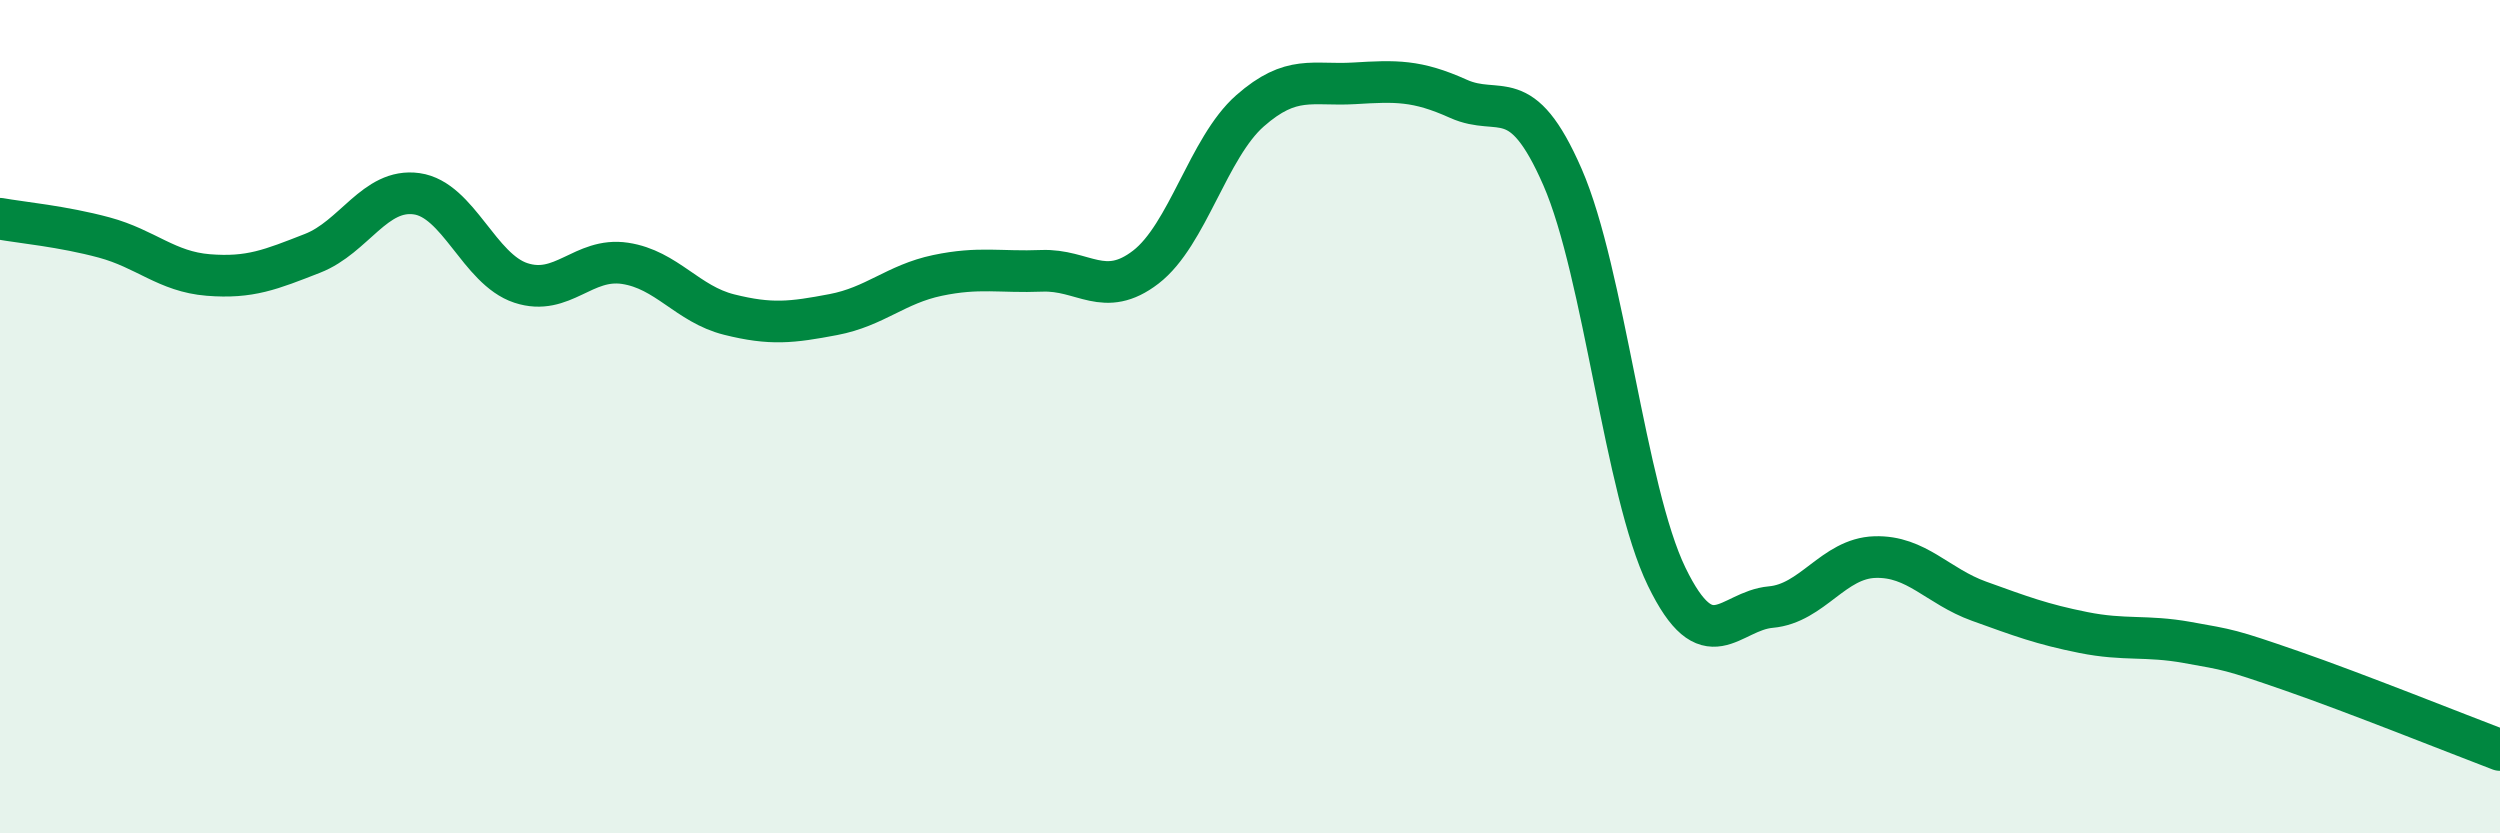
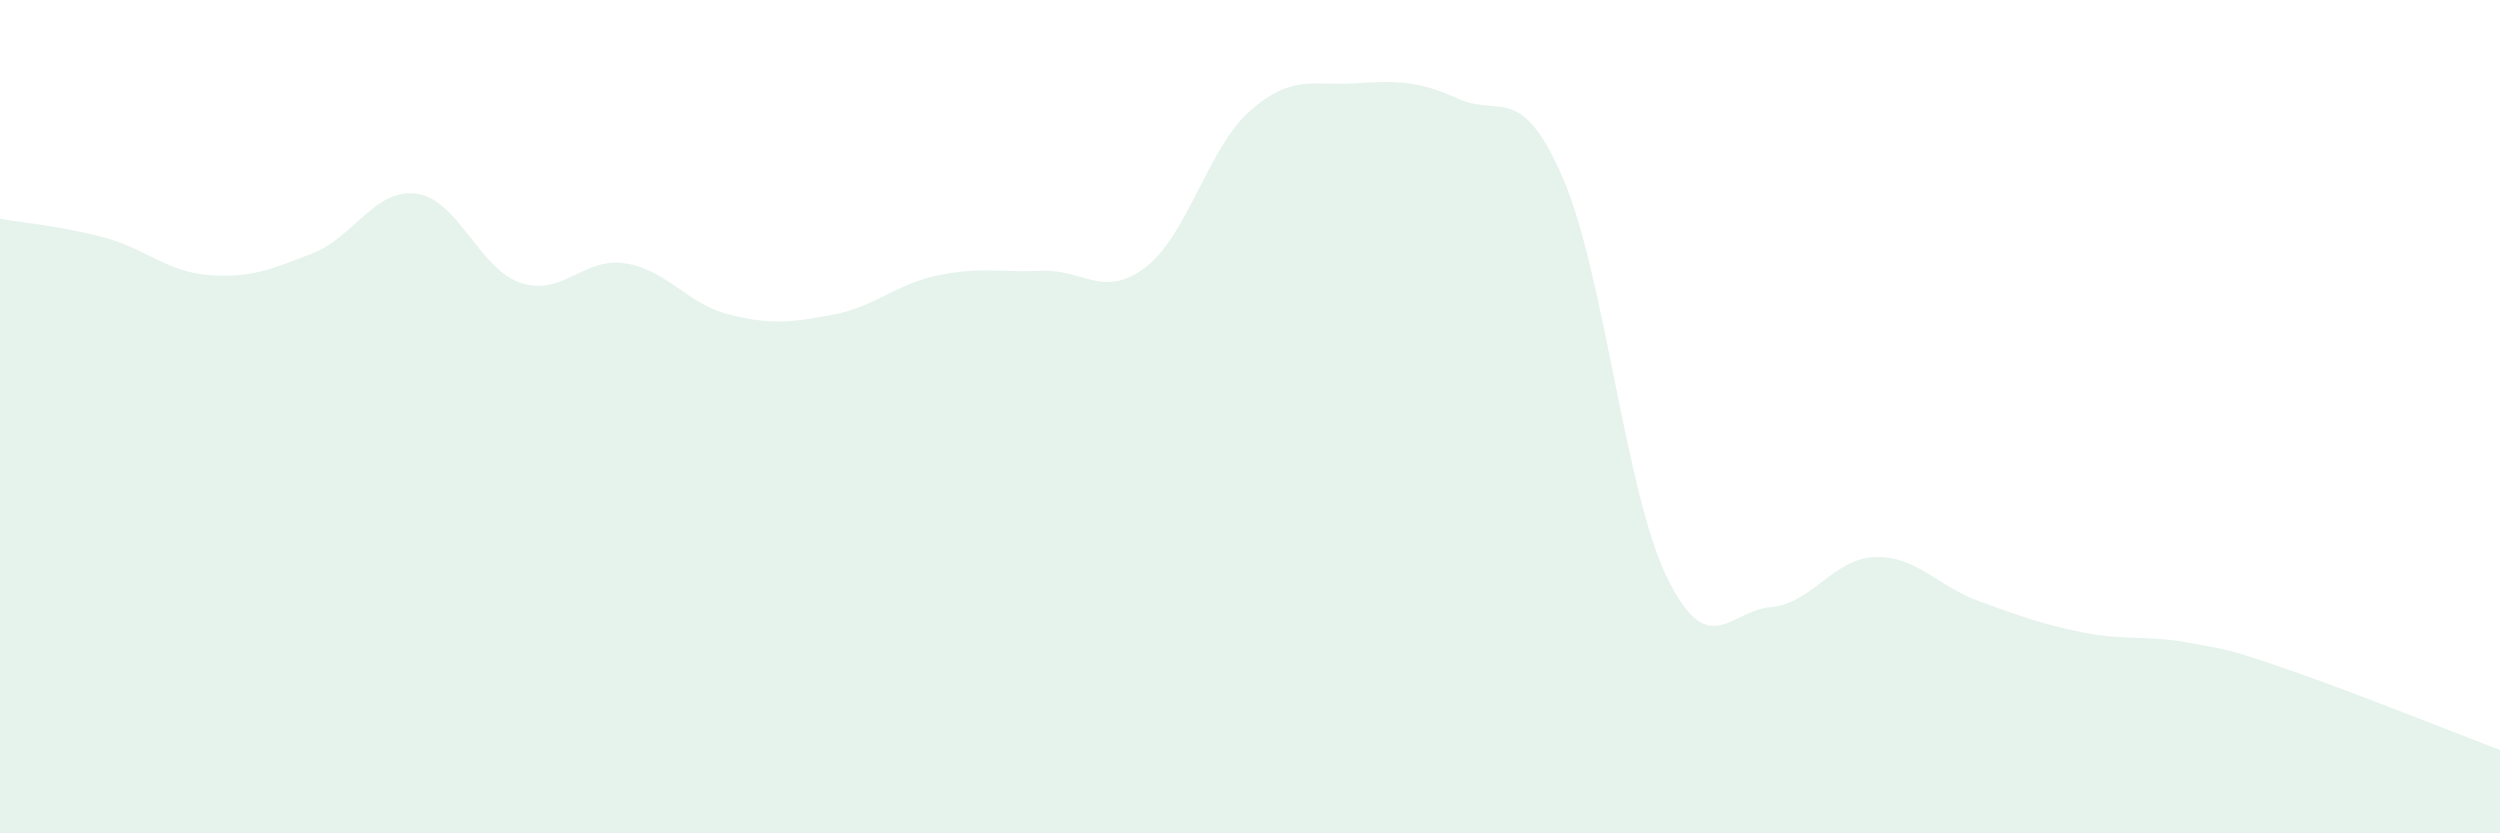
<svg xmlns="http://www.w3.org/2000/svg" width="60" height="20" viewBox="0 0 60 20">
  <path d="M 0,5.25 C 0.5,5.34 1.5,5.43 2.5,5.7 C 3.5,5.97 4,6.52 5,6.6 C 6,6.68 6.5,6.47 7.5,6.08 C 8.5,5.69 9,4.51 10,4.65 C 11,4.79 11.5,6.46 12.5,6.79 C 13.5,7.12 14,6.17 15,6.32 C 16,6.47 16.5,7.3 17.5,7.55 C 18.5,7.8 19,7.74 20,7.55 C 21,7.36 21.5,6.82 22.5,6.61 C 23.5,6.4 24,6.54 25,6.5 C 26,6.46 26.5,7.18 27.5,6.41 C 28.5,5.64 29,3.54 30,2.66 C 31,1.78 31.5,2.06 32.5,2 C 33.5,1.94 34,1.92 35,2.37 C 36,2.82 36.5,1.96 37.5,4.25 C 38.5,6.54 39,11.78 40,13.84 C 41,15.9 41.5,14.66 42.5,14.57 C 43.5,14.48 44,13.4 45,13.37 C 46,13.34 46.5,14.07 47.5,14.43 C 48.5,14.79 49,14.98 50,15.18 C 51,15.38 51.5,15.24 52.5,15.42 C 53.5,15.6 53.5,15.58 55,16.1 C 56.5,16.62 59,17.62 60,18L60 20L0 20Z" fill="#008740" opacity="0.1" stroke-linecap="round" stroke-linejoin="round" />
-   <path d="M 0,5.25 C 0.5,5.34 1.5,5.43 2.5,5.7 C 3.5,5.97 4,6.52 5,6.6 C 6,6.68 6.5,6.47 7.5,6.08 C 8.5,5.69 9,4.51 10,4.65 C 11,4.79 11.5,6.46 12.5,6.79 C 13.5,7.12 14,6.17 15,6.32 C 16,6.47 16.5,7.3 17.5,7.55 C 18.5,7.8 19,7.74 20,7.55 C 21,7.36 21.5,6.82 22.5,6.61 C 23.5,6.4 24,6.54 25,6.5 C 26,6.46 26.5,7.18 27.5,6.41 C 28.5,5.64 29,3.54 30,2.66 C 31,1.78 31.5,2.06 32.5,2 C 33.5,1.94 34,1.92 35,2.37 C 36,2.82 36.5,1.96 37.5,4.25 C 38.5,6.54 39,11.78 40,13.84 C 41,15.9 41.5,14.66 42.5,14.57 C 43.5,14.48 44,13.4 45,13.37 C 46,13.34 46.5,14.07 47.5,14.43 C 48.5,14.79 49,14.98 50,15.18 C 51,15.38 51.5,15.24 52.5,15.42 C 53.5,15.6 53.5,15.58 55,16.1 C 56.5,16.62 59,17.62 60,18" stroke="#008740" stroke-width="1" fill="none" stroke-linecap="round" stroke-linejoin="round" />
</svg>